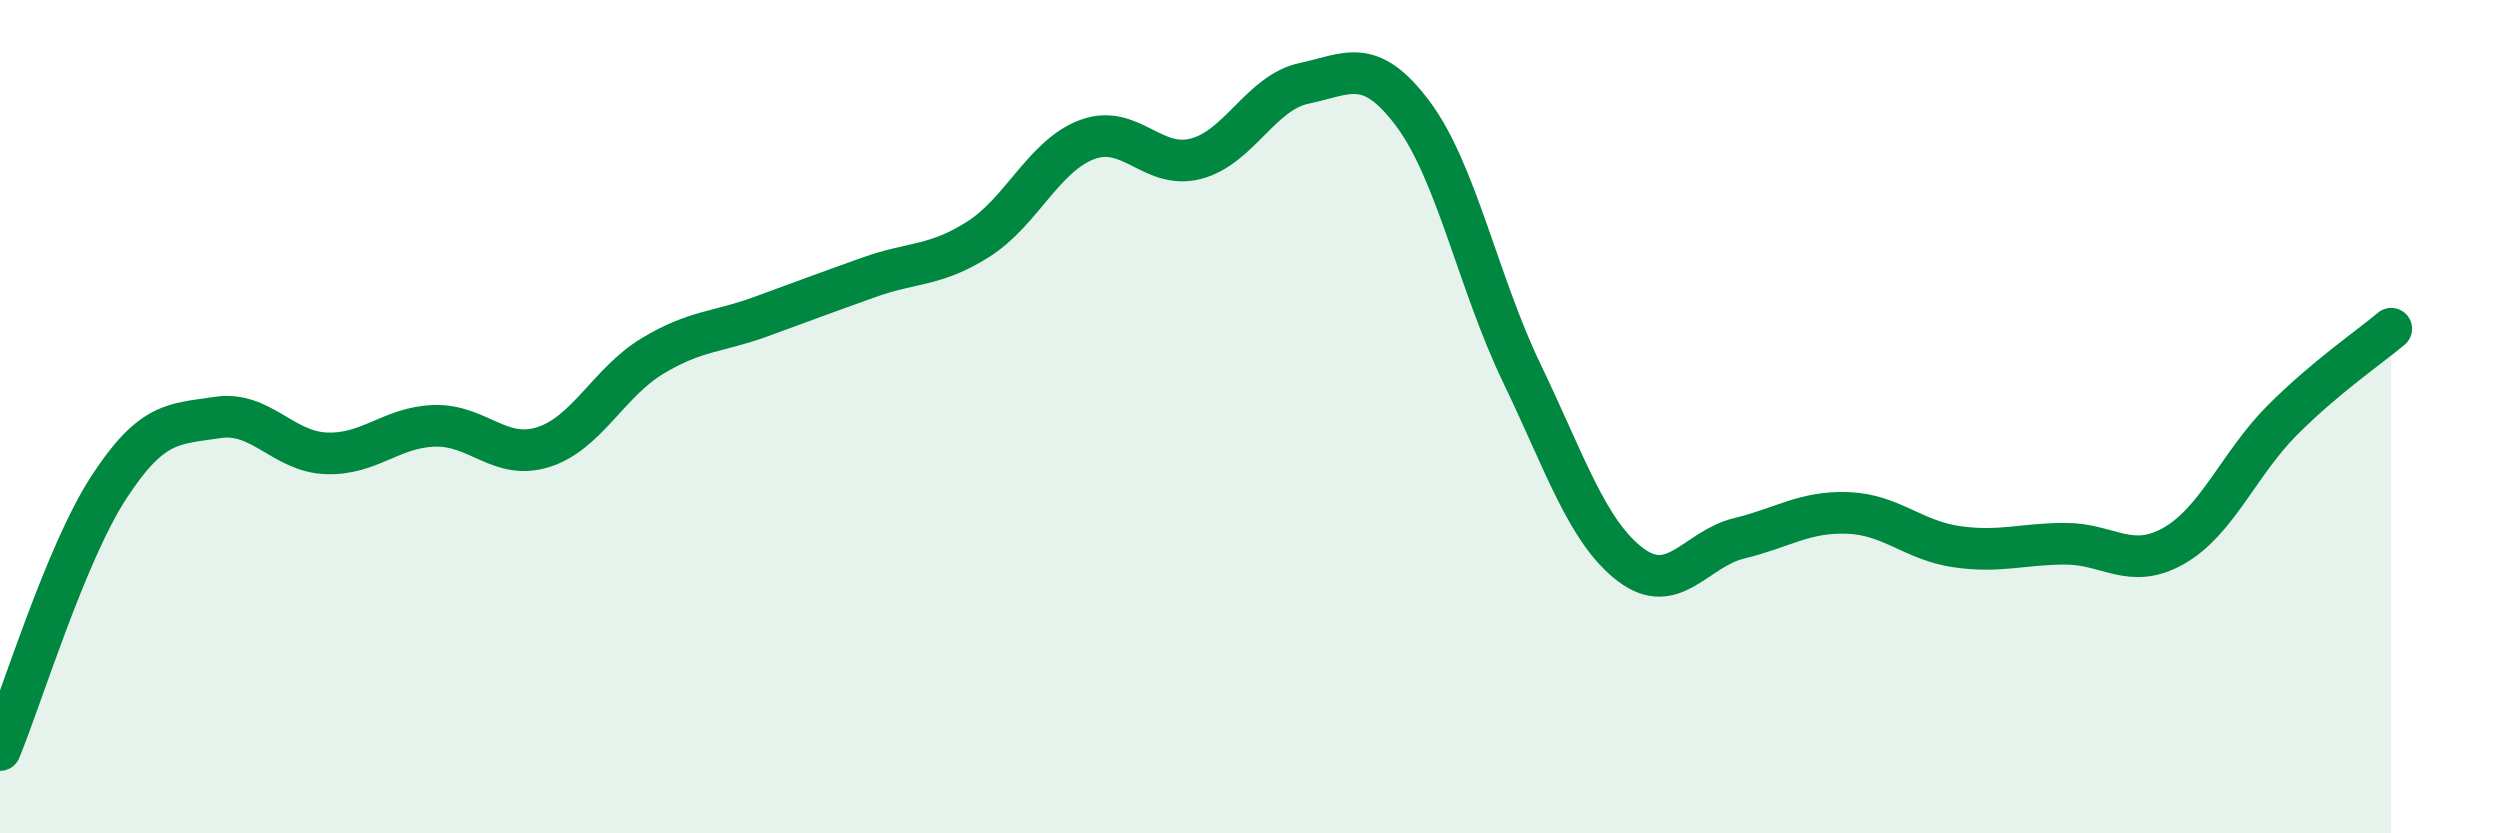
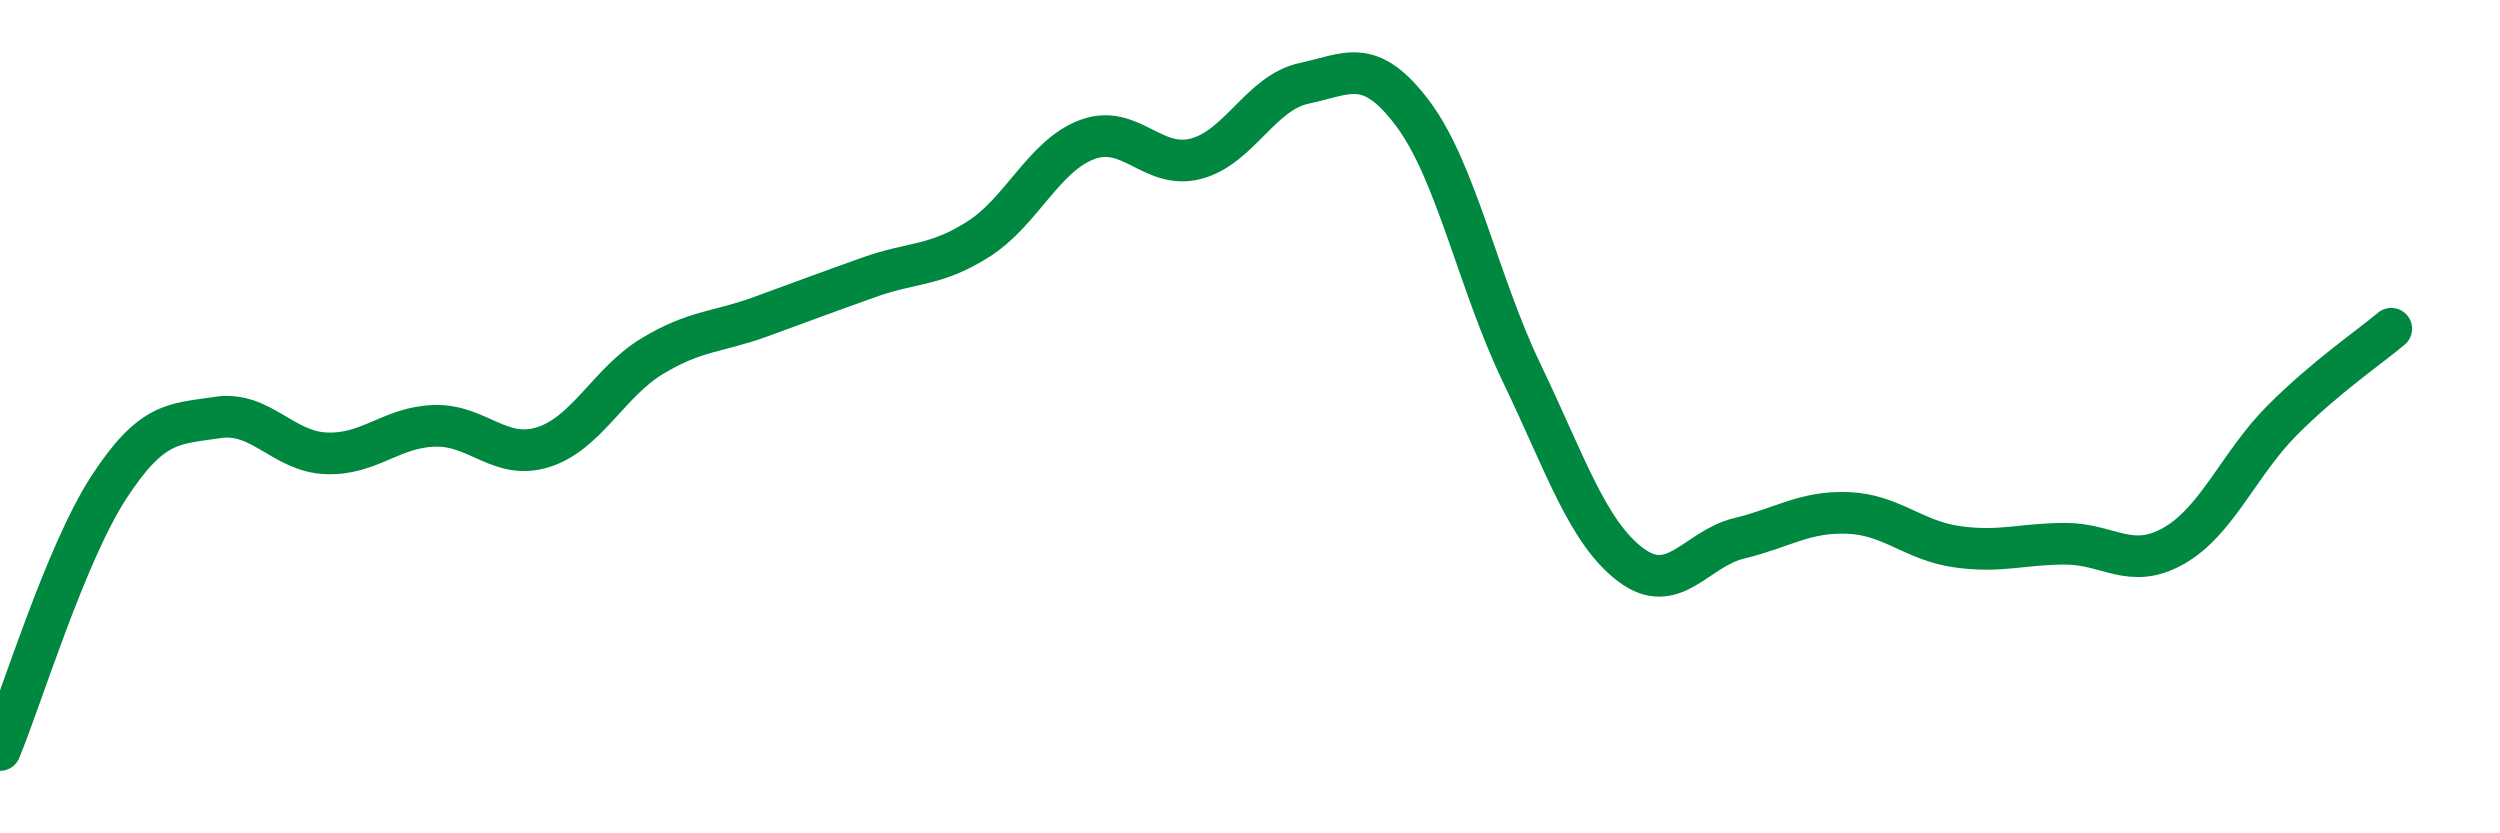
<svg xmlns="http://www.w3.org/2000/svg" width="60" height="20" viewBox="0 0 60 20">
-   <path d="M 0,18 C 0.52,16.74 1.57,13.3 2.61,11.7 C 3.65,10.1 4.18,10.18 5.22,10.02 C 6.26,9.86 6.79,10.84 7.83,10.88 C 8.87,10.92 9.39,10.25 10.43,10.22 C 11.47,10.19 12,11.06 13.04,10.73 C 14.08,10.4 14.61,9.18 15.65,8.55 C 16.69,7.92 17.22,7.98 18.26,7.6 C 19.3,7.22 19.83,7.02 20.87,6.65 C 21.91,6.28 22.44,6.4 23.48,5.74 C 24.52,5.08 25.05,3.74 26.09,3.35 C 27.13,2.96 27.66,4.08 28.7,3.81 C 29.74,3.54 30.26,2.22 31.3,2 C 32.34,1.78 32.87,1.34 33.91,2.73 C 34.95,4.12 35.48,6.79 36.52,8.95 C 37.56,11.11 38.09,12.76 39.13,13.55 C 40.17,14.34 40.7,13.17 41.74,12.92 C 42.78,12.67 43.31,12.27 44.35,12.31 C 45.39,12.35 45.92,12.97 46.96,13.12 C 48,13.27 48.53,13.05 49.57,13.05 C 50.61,13.05 51.13,13.69 52.17,13.1 C 53.21,12.51 53.74,11.12 54.78,10.08 C 55.82,9.04 56.87,8.33 57.39,7.89L57.39 20L0 20Z" fill="#008740" opacity="0.1" stroke-linecap="round" stroke-linejoin="round" />
  <path d="M 0,18 C 0.52,16.74 1.57,13.3 2.61,11.7 C 3.65,10.1 4.18,10.18 5.22,10.02 C 6.26,9.86 6.79,10.84 7.83,10.88 C 8.87,10.92 9.39,10.25 10.43,10.22 C 11.47,10.19 12,11.06 13.04,10.73 C 14.08,10.4 14.61,9.18 15.65,8.55 C 16.69,7.92 17.22,7.98 18.26,7.6 C 19.3,7.22 19.83,7.02 20.87,6.65 C 21.91,6.28 22.44,6.4 23.48,5.74 C 24.52,5.08 25.05,3.74 26.09,3.35 C 27.13,2.96 27.66,4.08 28.7,3.81 C 29.74,3.54 30.26,2.22 31.3,2 C 32.34,1.78 32.87,1.34 33.91,2.73 C 34.95,4.12 35.48,6.79 36.52,8.95 C 37.56,11.11 38.09,12.76 39.13,13.55 C 40.17,14.34 40.7,13.17 41.74,12.92 C 42.78,12.67 43.31,12.27 44.35,12.31 C 45.39,12.35 45.92,12.97 46.96,13.12 C 48,13.27 48.53,13.05 49.57,13.05 C 50.61,13.05 51.13,13.69 52.17,13.1 C 53.21,12.51 53.74,11.12 54.78,10.08 C 55.82,9.04 56.87,8.33 57.39,7.89" stroke="#008740" stroke-width="1" fill="none" stroke-linecap="round" stroke-linejoin="round" />
</svg>